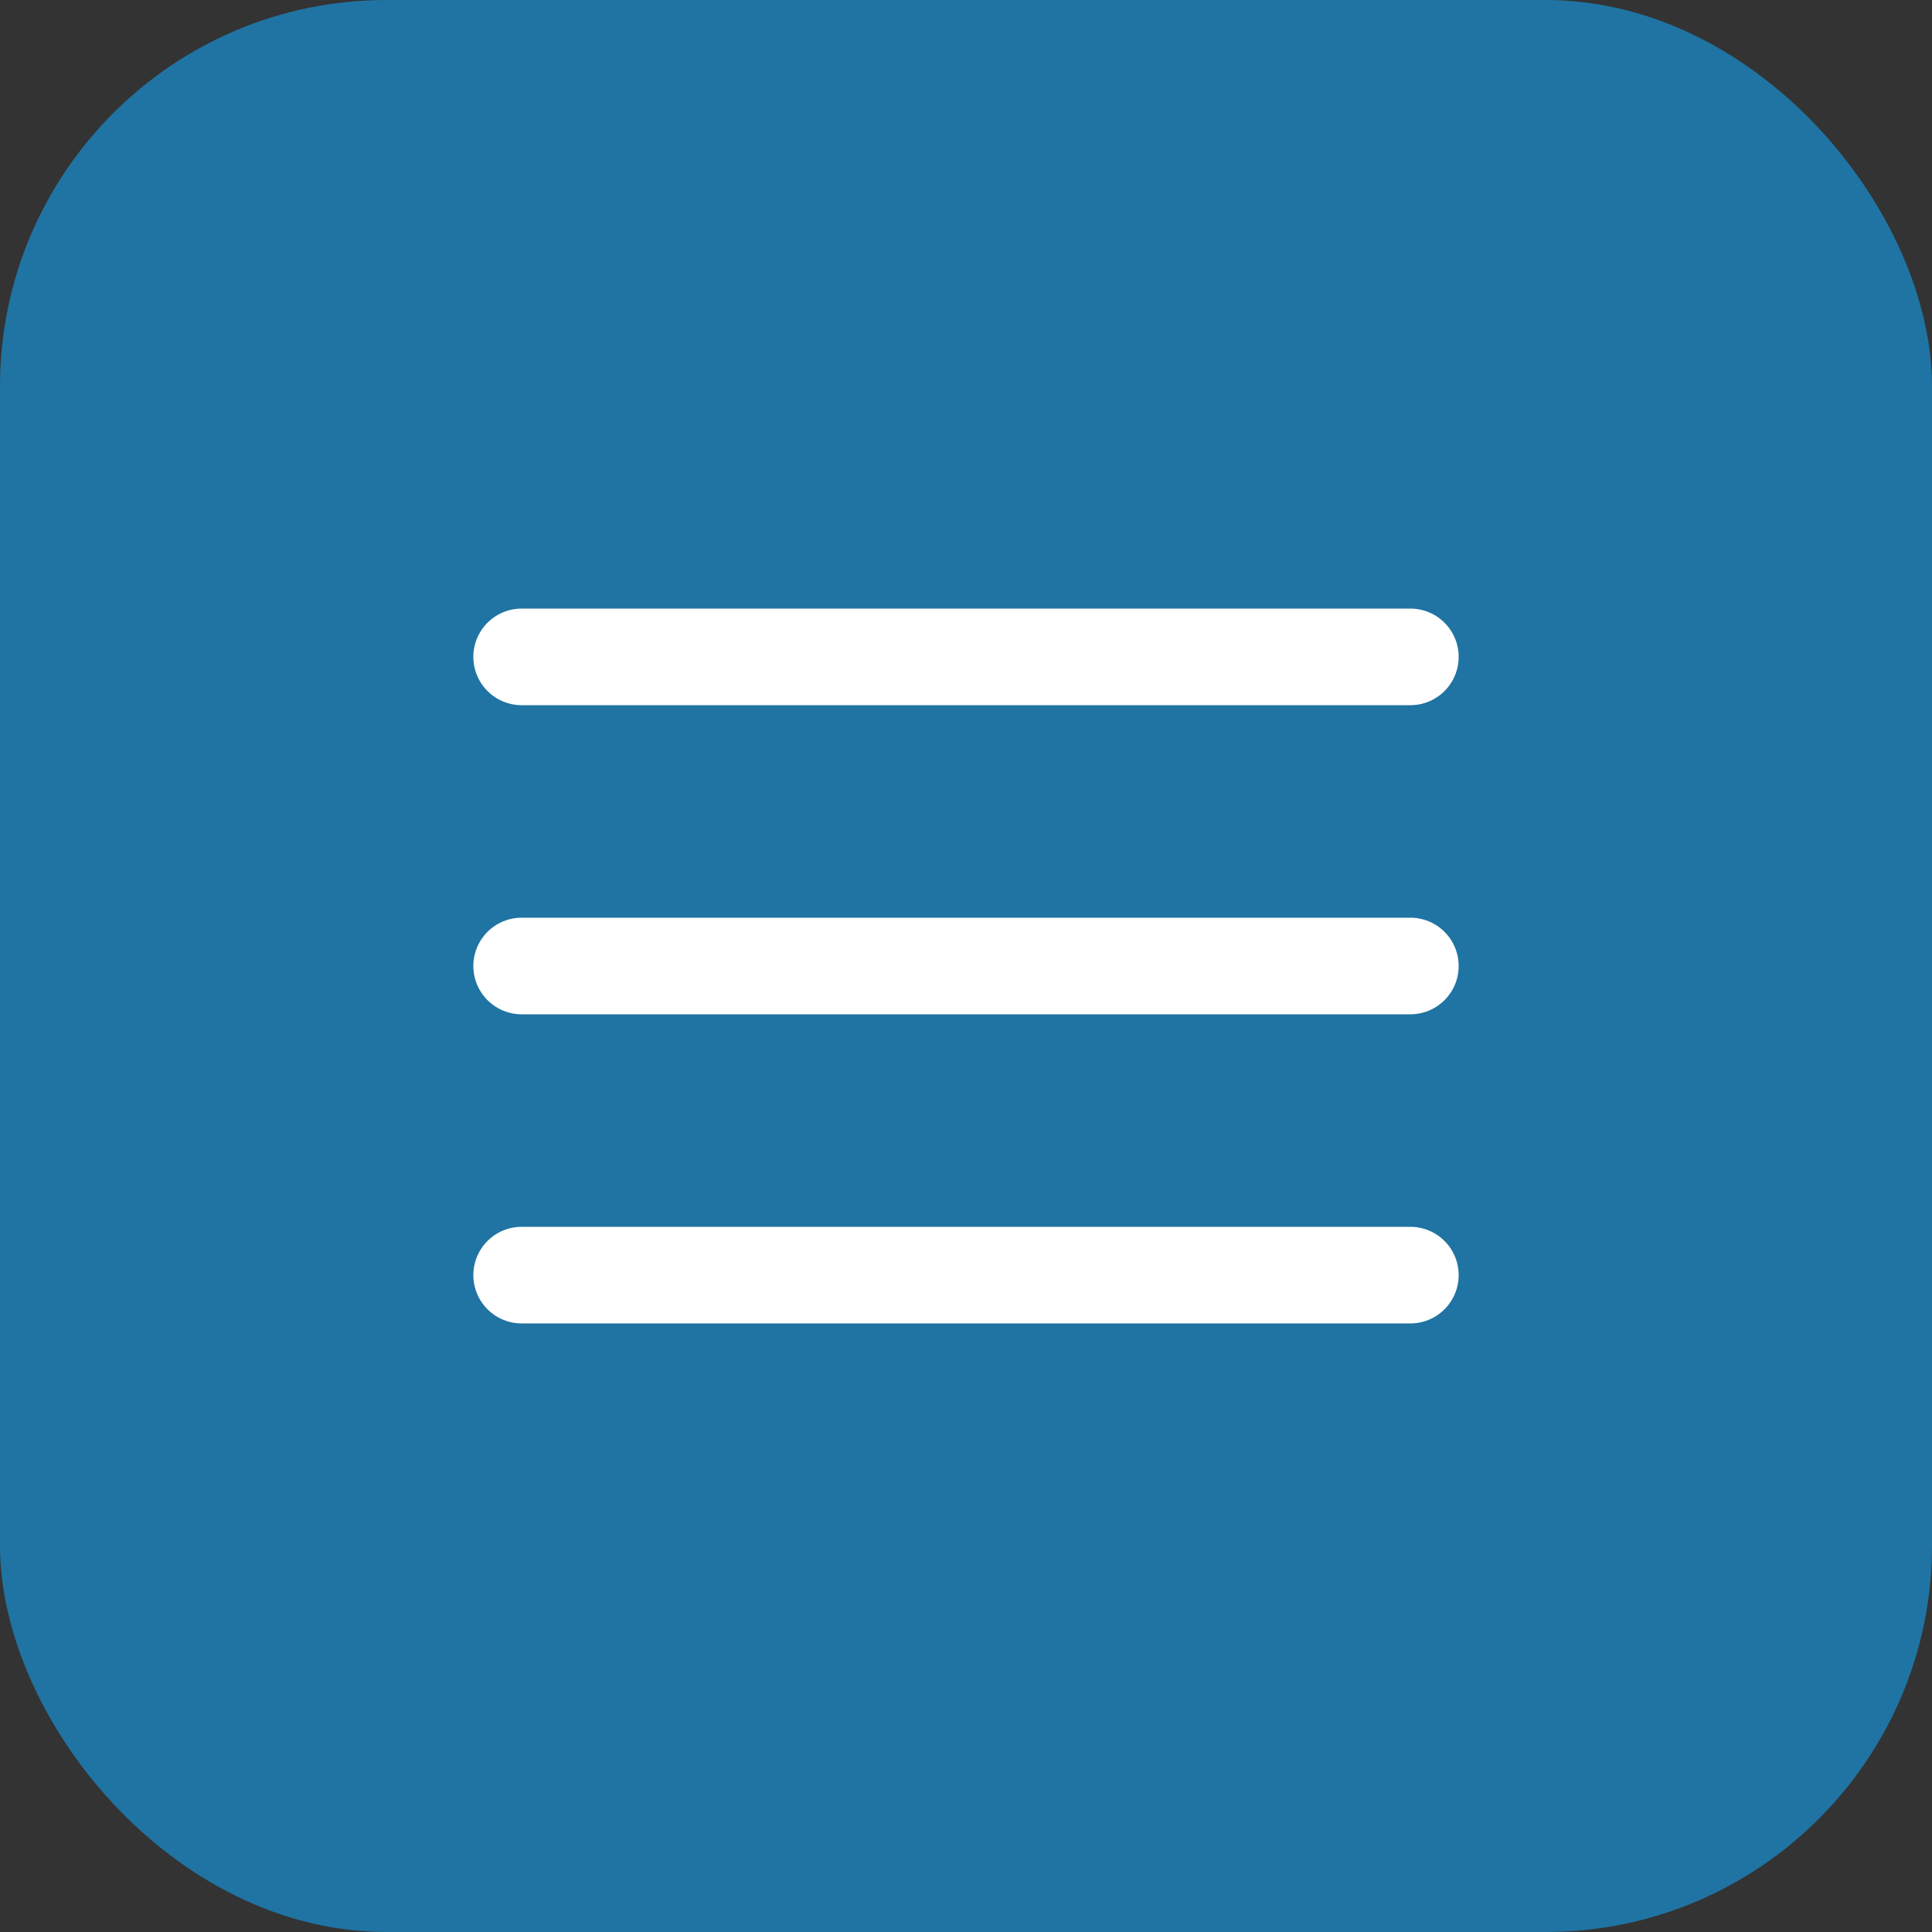
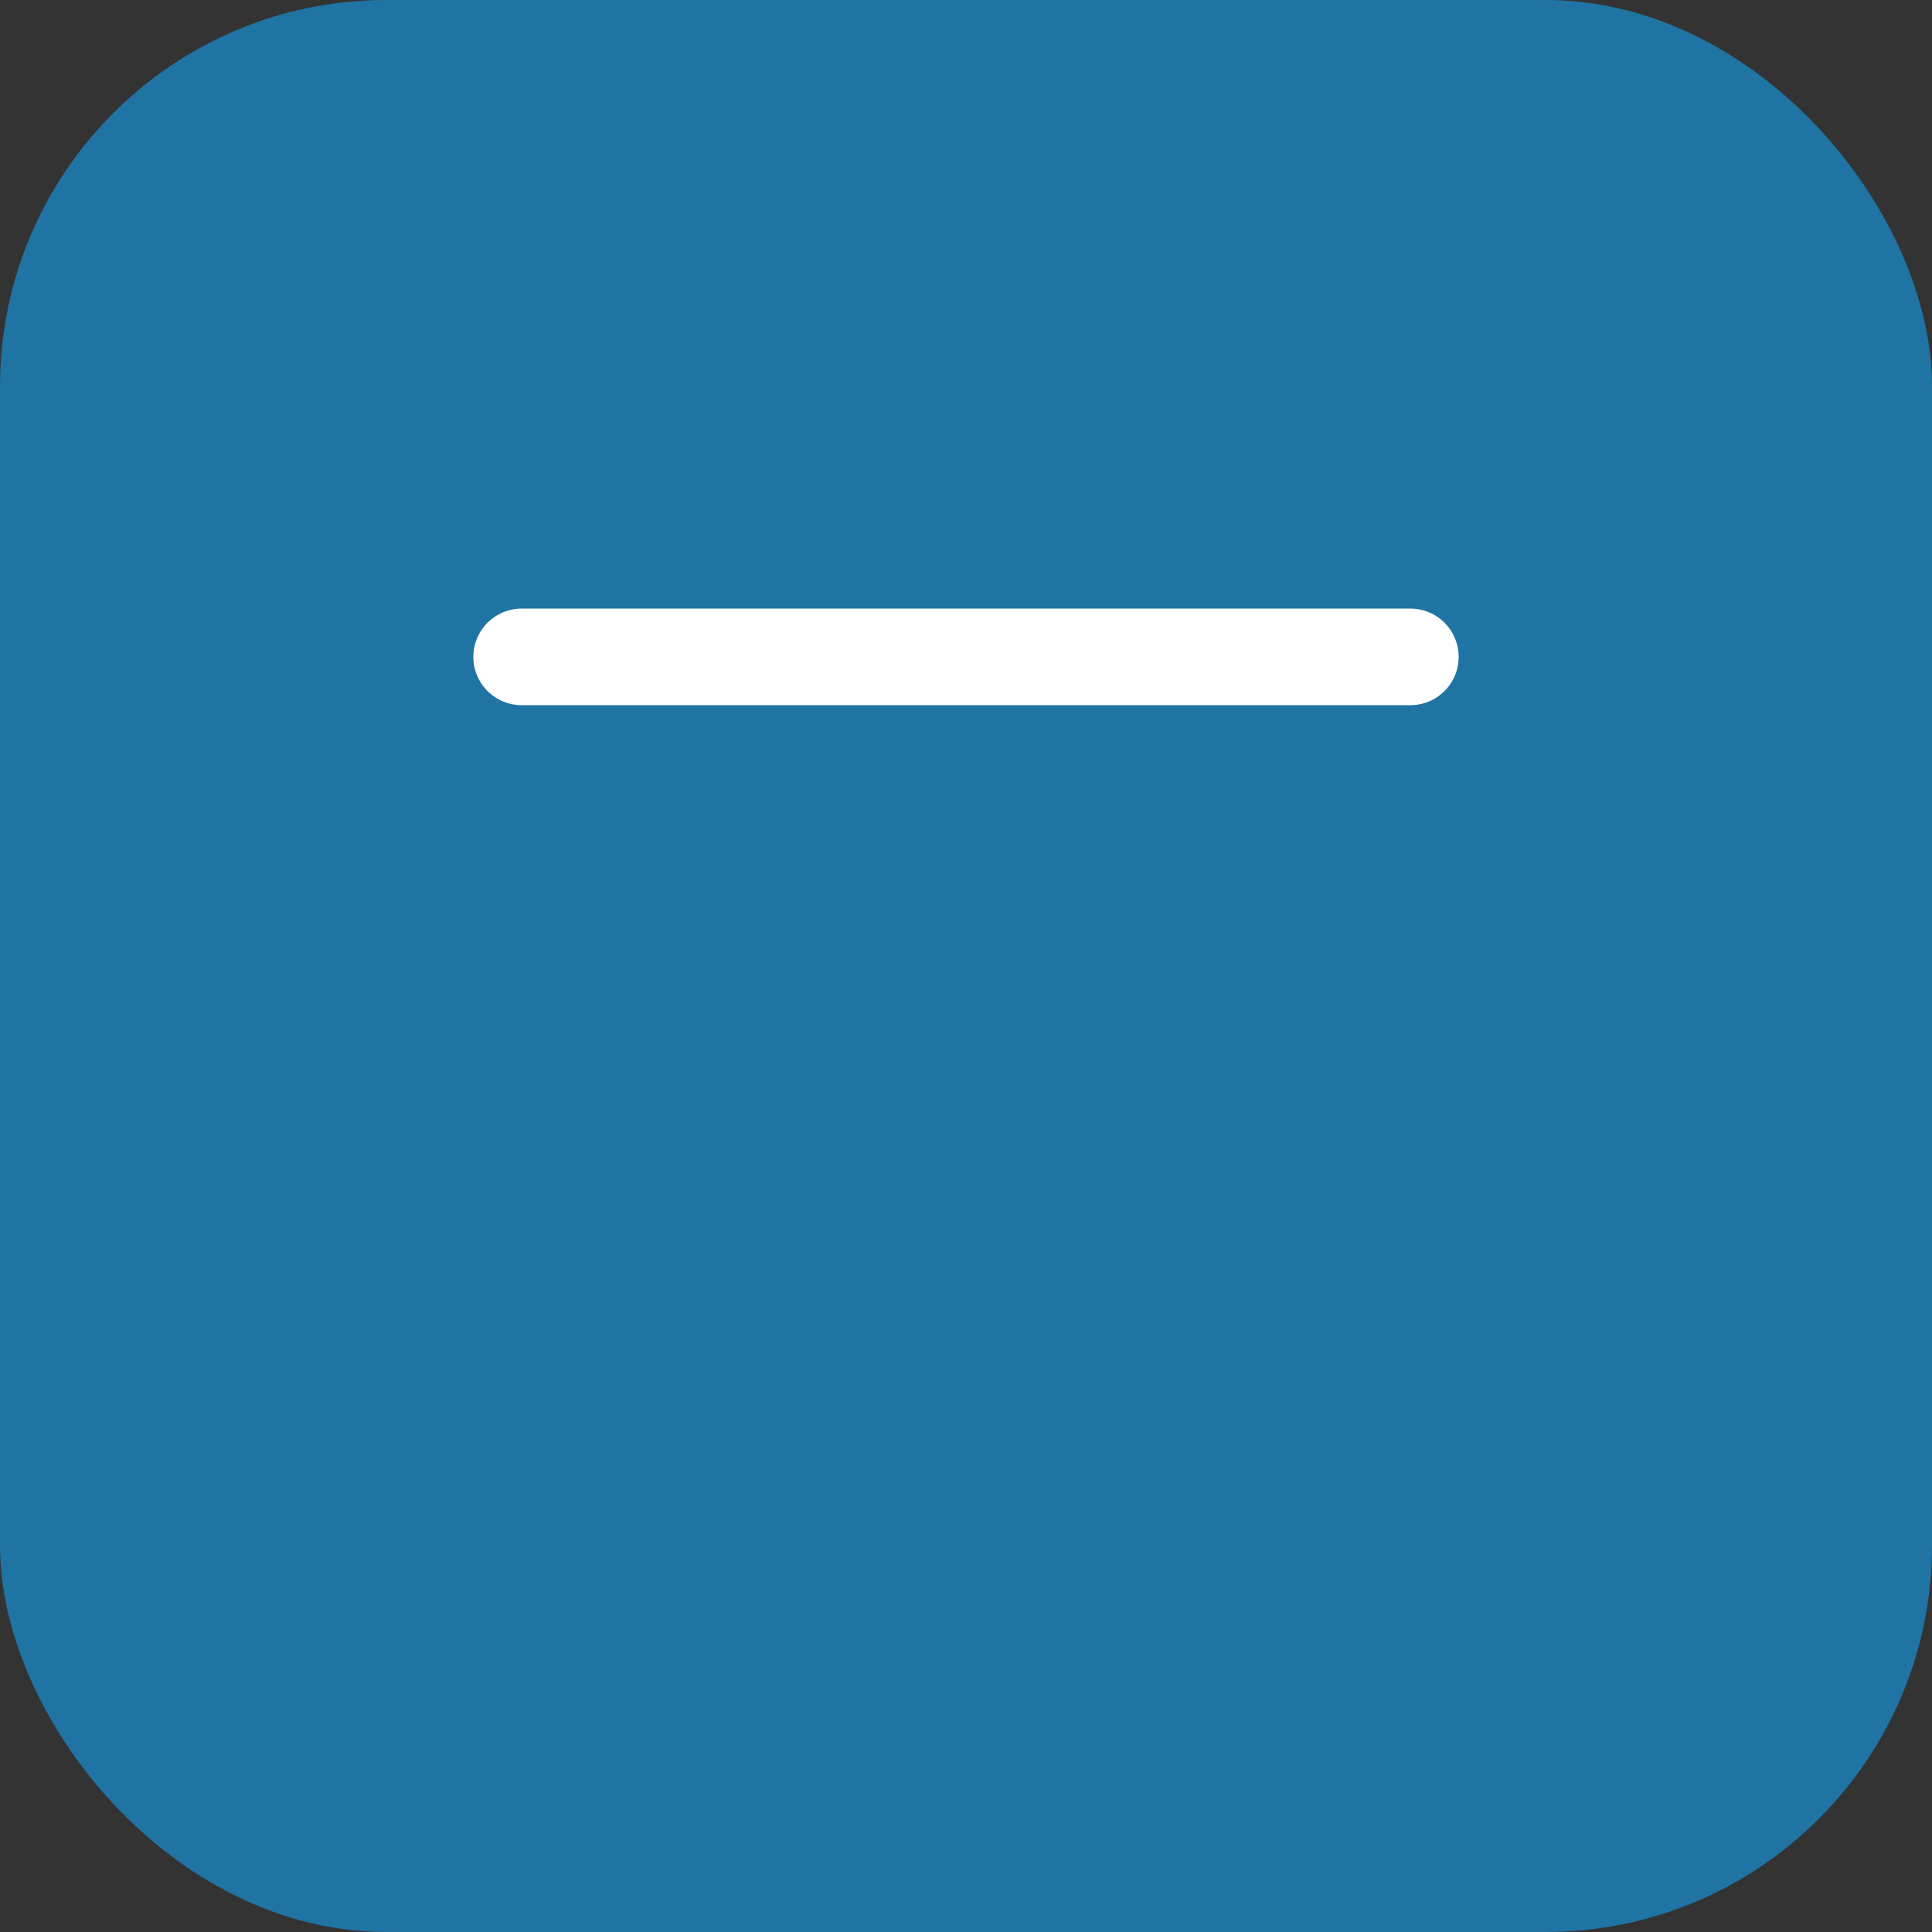
<svg xmlns="http://www.w3.org/2000/svg" width="100" height="100" viewBox="0 0 100 100" fill="none">
  <rect x="0" y="0" width="100" height="100" fill="#333333" stroke="none" />
  <rect x="100" y="100" width="100" height="100" rx="20" transform="rotate(-180 100 100)" fill="#1F74A3" />
-   <path d="M73 66L27 66" stroke="white" stroke-width="5" stroke-linecap="round" />
-   <path d="M73 50L27 50" stroke="white" stroke-width="5" stroke-linecap="round" />
  <path d="M73 34L27 34" stroke="white" stroke-width="5" stroke-linecap="round" />
</svg>